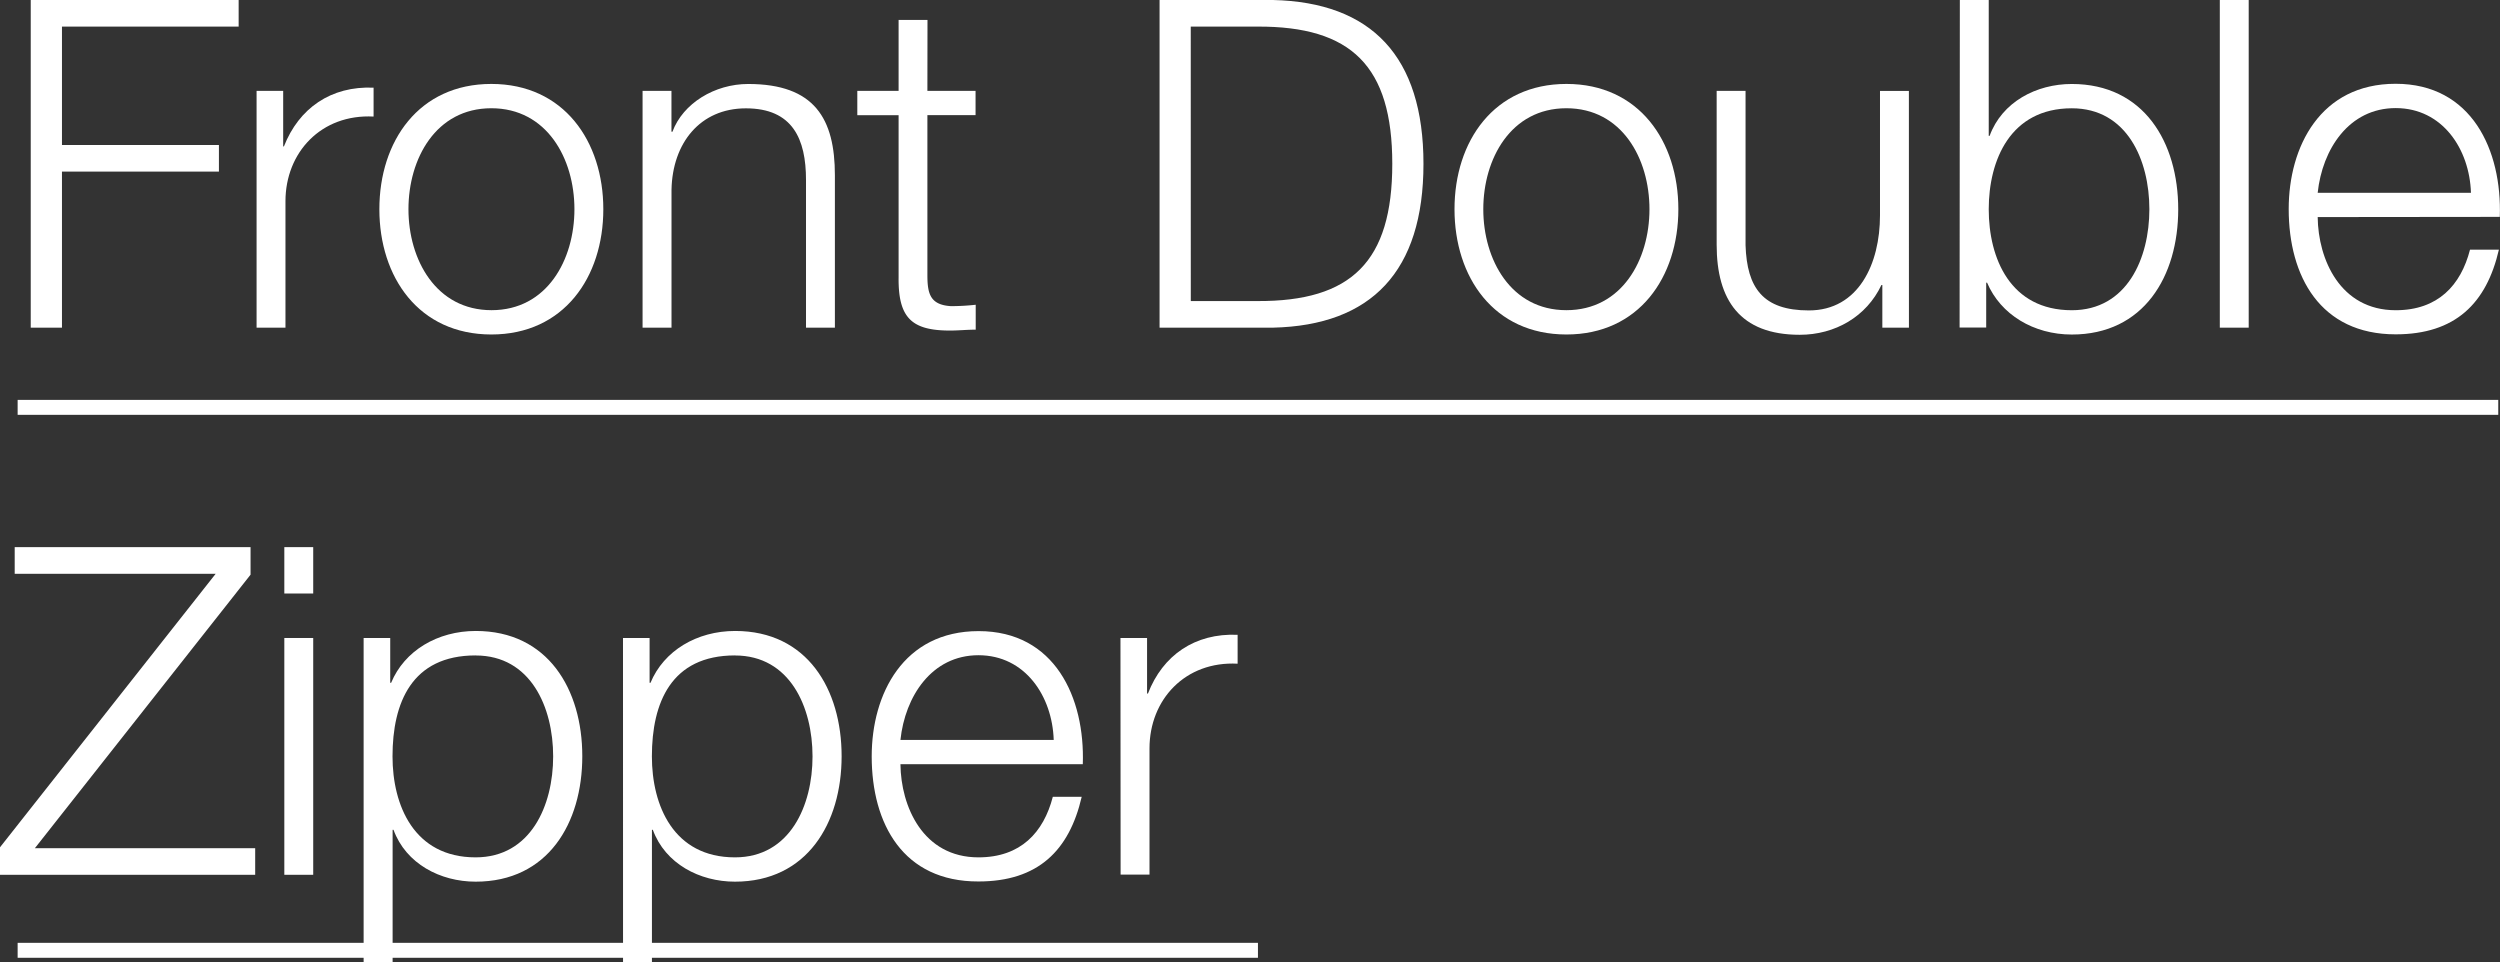
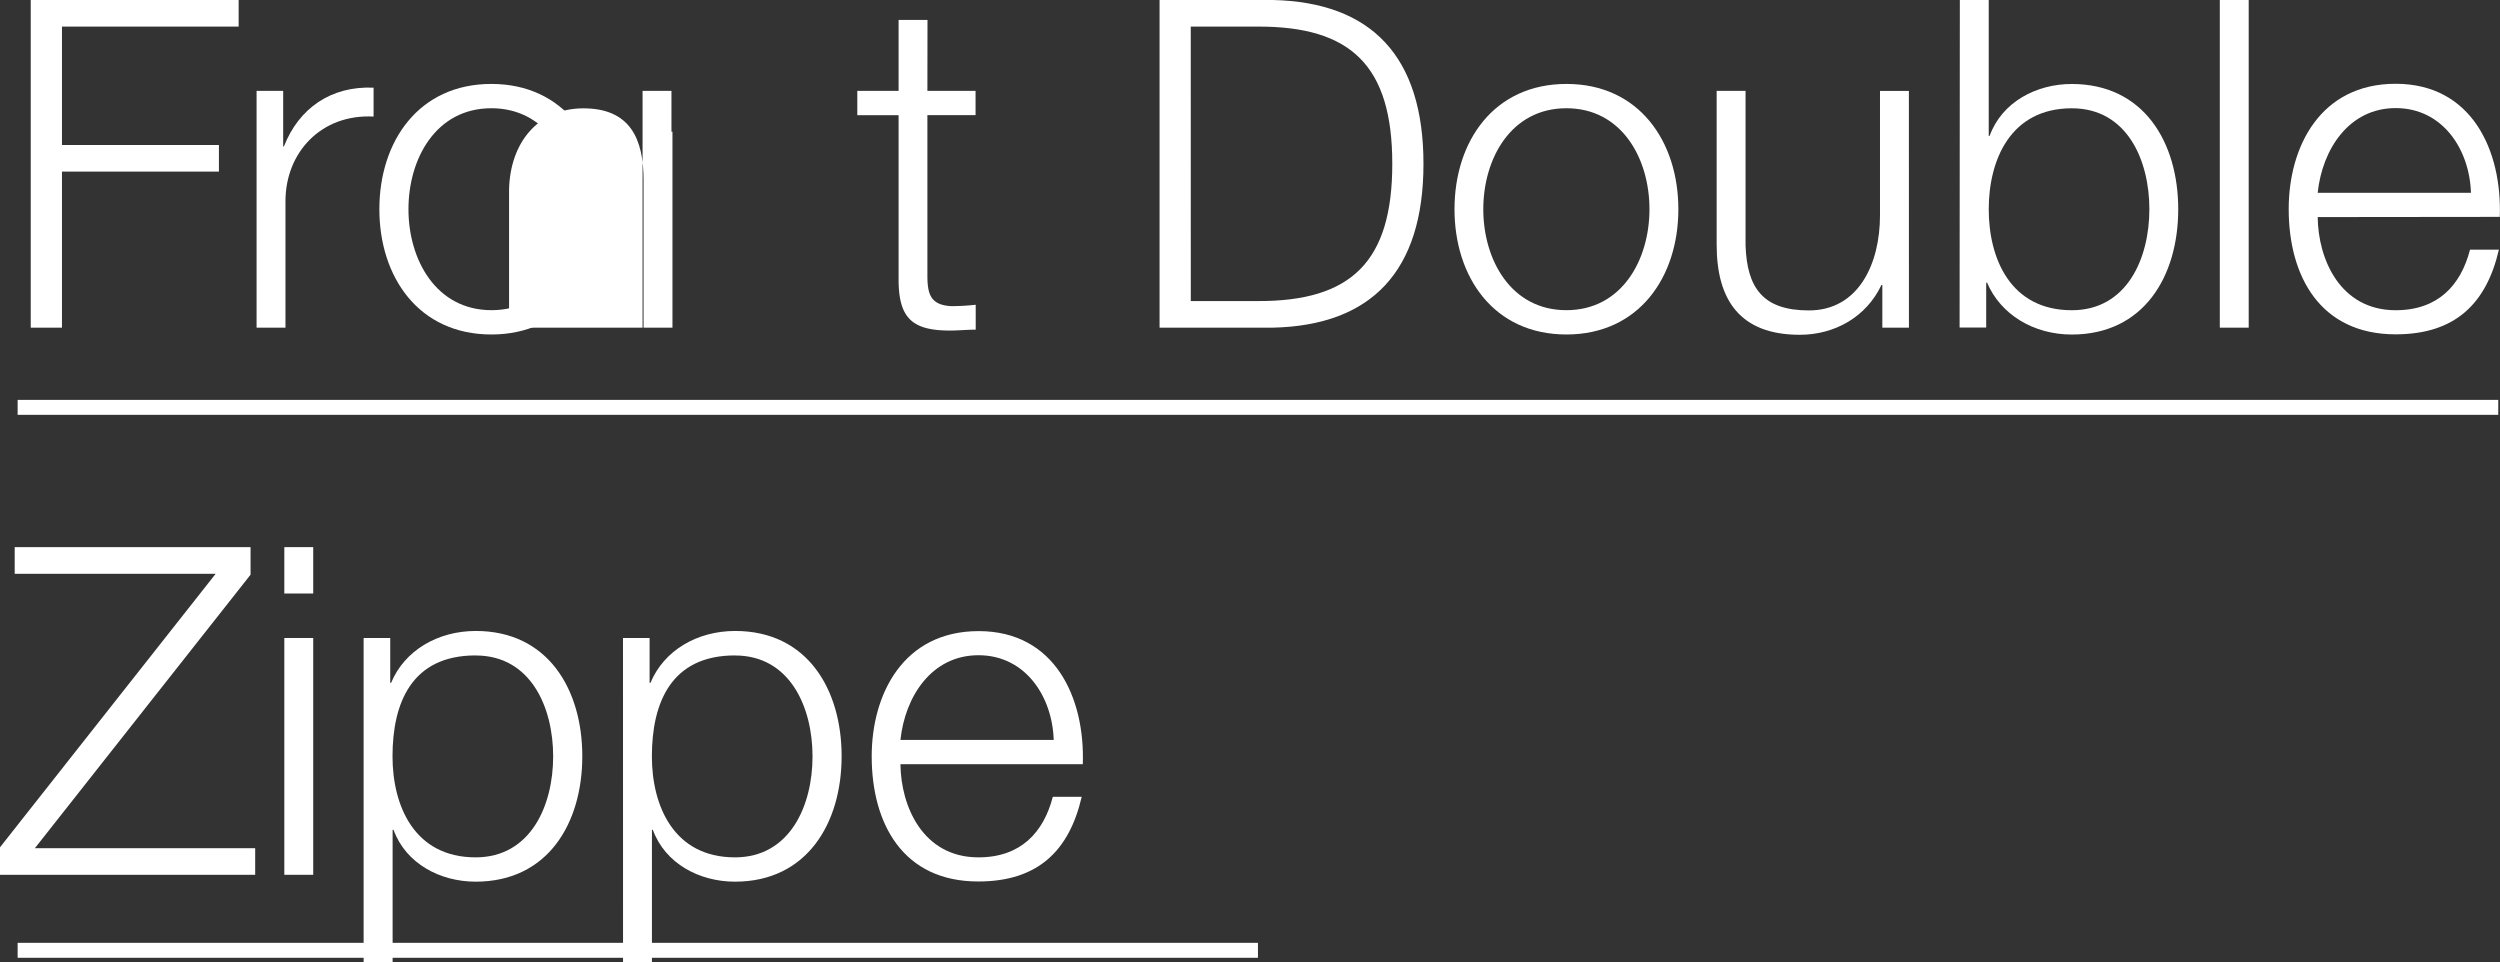
<svg xmlns="http://www.w3.org/2000/svg" viewBox="0 0 501.89 193.22">
  <rect x="0" y="0" width="501.89" height="193.22" fill="#333333" stroke="none" />
  <defs>
    <style>.cls-1{fill:#fff;}.cls-2{fill:none;stroke:#fff;stroke-miterlimit:10;stroke-width:3px;}</style>
  </defs>
  <title>text_03_title</title>
  <g id="レイヤー_2" data-name="レイヤー 2">
    <g id="tx">
      <path class="cls-1" d="M6.17,0H47.91V5.34H12.44V29.11H43.95v5.34H12.44V65.78H6.17Z" />
      <path class="cls-1" d="M51.51,18.24h5.34V29.39H57C60,21.74,66.43,17.23,75,17.6v5.8c-10.5-.55-17.69,7.19-17.69,17V65.78h-5.8Z" />
      <path class="cls-1" d="M121.12,42c0,13.64-7.92,25.15-22.48,25.15S76.16,55.65,76.16,42s7.92-25.15,22.48-25.15S121.12,28.38,121.12,42ZM82,42c0,10.13,5.53,20.27,16.68,20.27S115.32,52.15,115.32,42s-5.53-20.27-16.68-20.27S82,31.88,82,42Z" />
-       <path class="cls-1" d="M129,18.24h5.8v8.2H135c2.12-5.71,8.48-9.58,15.2-9.58,13.36,0,17.41,7,17.41,18.33V65.78h-5.8V36.12c0-8.2-2.67-14.37-12.07-14.37-9.21,0-14.74,7-14.93,16.31V65.78H129Z" />
+       <path class="cls-1" d="M129,18.24h5.8v8.2H135V65.78h-5.8V36.12c0-8.2-2.67-14.37-12.07-14.37-9.21,0-14.74,7-14.93,16.31V65.78H129Z" />
      <path class="cls-1" d="M186.18,18.24h9.67v4.88h-9.67V55.19c0,3.78.55,6,4.7,6.27a45.06,45.06,0,0,0,5-.28v5c-1.75,0-3.41.18-5.16.18-7.74,0-10.41-2.58-10.32-10.69V23.13h-8.29V18.24h8.29V4h5.8Z" />
      <path class="cls-1" d="M232.79,0h22.76c19.81.46,30.22,11.33,30.22,32.89s-10.41,32.43-30.22,32.89H232.79Zm6.27,60.44h13.36c18.89.09,27.09-7.92,27.09-27.55S271.3,5.25,252.41,5.34H239.05Z" />
      <path class="cls-1" d="M336.94,42c0,13.64-7.92,25.15-22.48,25.15S292,55.65,292,42s7.92-25.15,22.48-25.15S336.94,28.38,336.94,42Zm-39.16,0c0,10.13,5.53,20.27,16.68,20.27S331.14,52.15,331.14,42s-5.53-20.27-16.68-20.27S297.78,31.88,297.78,42Z" />
      <path class="cls-1" d="M383.23,65.78h-5.34V57.21h-.18c-3,6.36-9.31,10-16.4,10-12,0-16.68-7-16.68-18.06V18.24h5.8v31c.28,8.57,3.5,13.08,12.71,13.08,10,0,14.28-9.4,14.28-19.07v-25h5.8Z" />
      <path class="cls-1" d="M393.45,0h5.8V27.27h.18c2.49-6.82,9.4-10.41,16.49-10.41,14.46,0,21.37,11.7,21.37,25.15s-6.91,25.15-21.37,25.15c-7.65,0-14.28-4-17-10.41h-.18v9h-5.34Zm22.48,21.74c-12.35,0-16.68,10.41-16.68,20.27s4.33,20.27,16.68,20.27C427,62.28,431.5,51.87,431.5,42S427,21.74,415.93,21.74Z" />
      <path class="cls-1" d="M445.64,0h5.8V65.78h-5.8Z" />
      <path class="cls-1" d="M465.29,43.58c.09,8.48,4.51,18.7,15.66,18.7,8.48,0,13.08-5,14.92-12.16h5.8c-2.49,10.78-8.75,17-20.73,17-15.11,0-21.47-11.61-21.47-25.15,0-12.53,6.36-25.15,21.47-25.15,15.29,0,21.37,13.36,20.91,26.72Zm30.77-4.88c-.28-8.75-5.71-17-15.11-17s-14.74,8.29-15.66,17Z" />
      <path class="cls-1" d="M2.95,109.84H50.3v5.53L7,170.28H51.23v5.34H0V170.1l43.3-54.91H2.95Z" />
      <path class="cls-1" d="M57.08,109.84h5.8v9.31h-5.8Zm0,18.24h5.8v47.54h-5.8Z" />
      <path class="cls-1" d="M73,128.08h5.34v9h.18c2.67-6.45,9.31-10.41,17-10.41,14.46,0,21.38,11.7,21.38,25.15S110,177,95.49,177c-7.09,0-14-3.59-16.49-10.41h-.18v26.63H73Zm22.48,3.5c-12.81,0-16.68,9.49-16.68,20.27,0,9.86,4.33,20.27,16.68,20.27,11.06,0,15.57-10.41,15.57-20.27S106.55,131.59,95.49,131.59Z" />
      <path class="cls-1" d="M125.07,128.08h5.34v9h.18c2.67-6.45,9.31-10.41,17-10.41,14.46,0,21.37,11.7,21.37,25.15S162,177,147.55,177c-7.09,0-14-3.59-16.49-10.41h-.18v26.63h-5.8Zm22.48,3.5c-12.81,0-16.68,9.49-16.68,20.27,0,9.86,4.33,20.27,16.68,20.27,11.06,0,15.57-10.41,15.57-20.27S158.61,131.59,147.55,131.59Z" />
      <path class="cls-1" d="M180.77,153.42c.09,8.48,4.51,18.7,15.66,18.7,8.48,0,13.08-5,14.93-12.16h5.8c-2.49,10.78-8.75,17-20.73,17C181.32,177,175,165.4,175,151.85c0-12.53,6.36-25.15,21.47-25.15,15.29,0,21.37,13.36,20.91,26.72Zm30.77-4.88c-.28-8.75-5.71-17-15.11-17s-14.74,8.29-15.66,17Z" />
-       <path class="cls-1" d="M224.94,128.08h5.34v11.15h.18c2.95-7.65,9.4-12.16,18-11.79v5.8c-10.5-.55-17.69,7.19-17.69,17v25.34h-5.8Z" />
      <line class="cls-2" x1="3.54" y1="81.78" x2="501.54" y2="81.78" />
      <line class="cls-2" x1="3.54" y1="190.78" x2="252.54" y2="190.78" />
    </g>
  </g>
</svg>